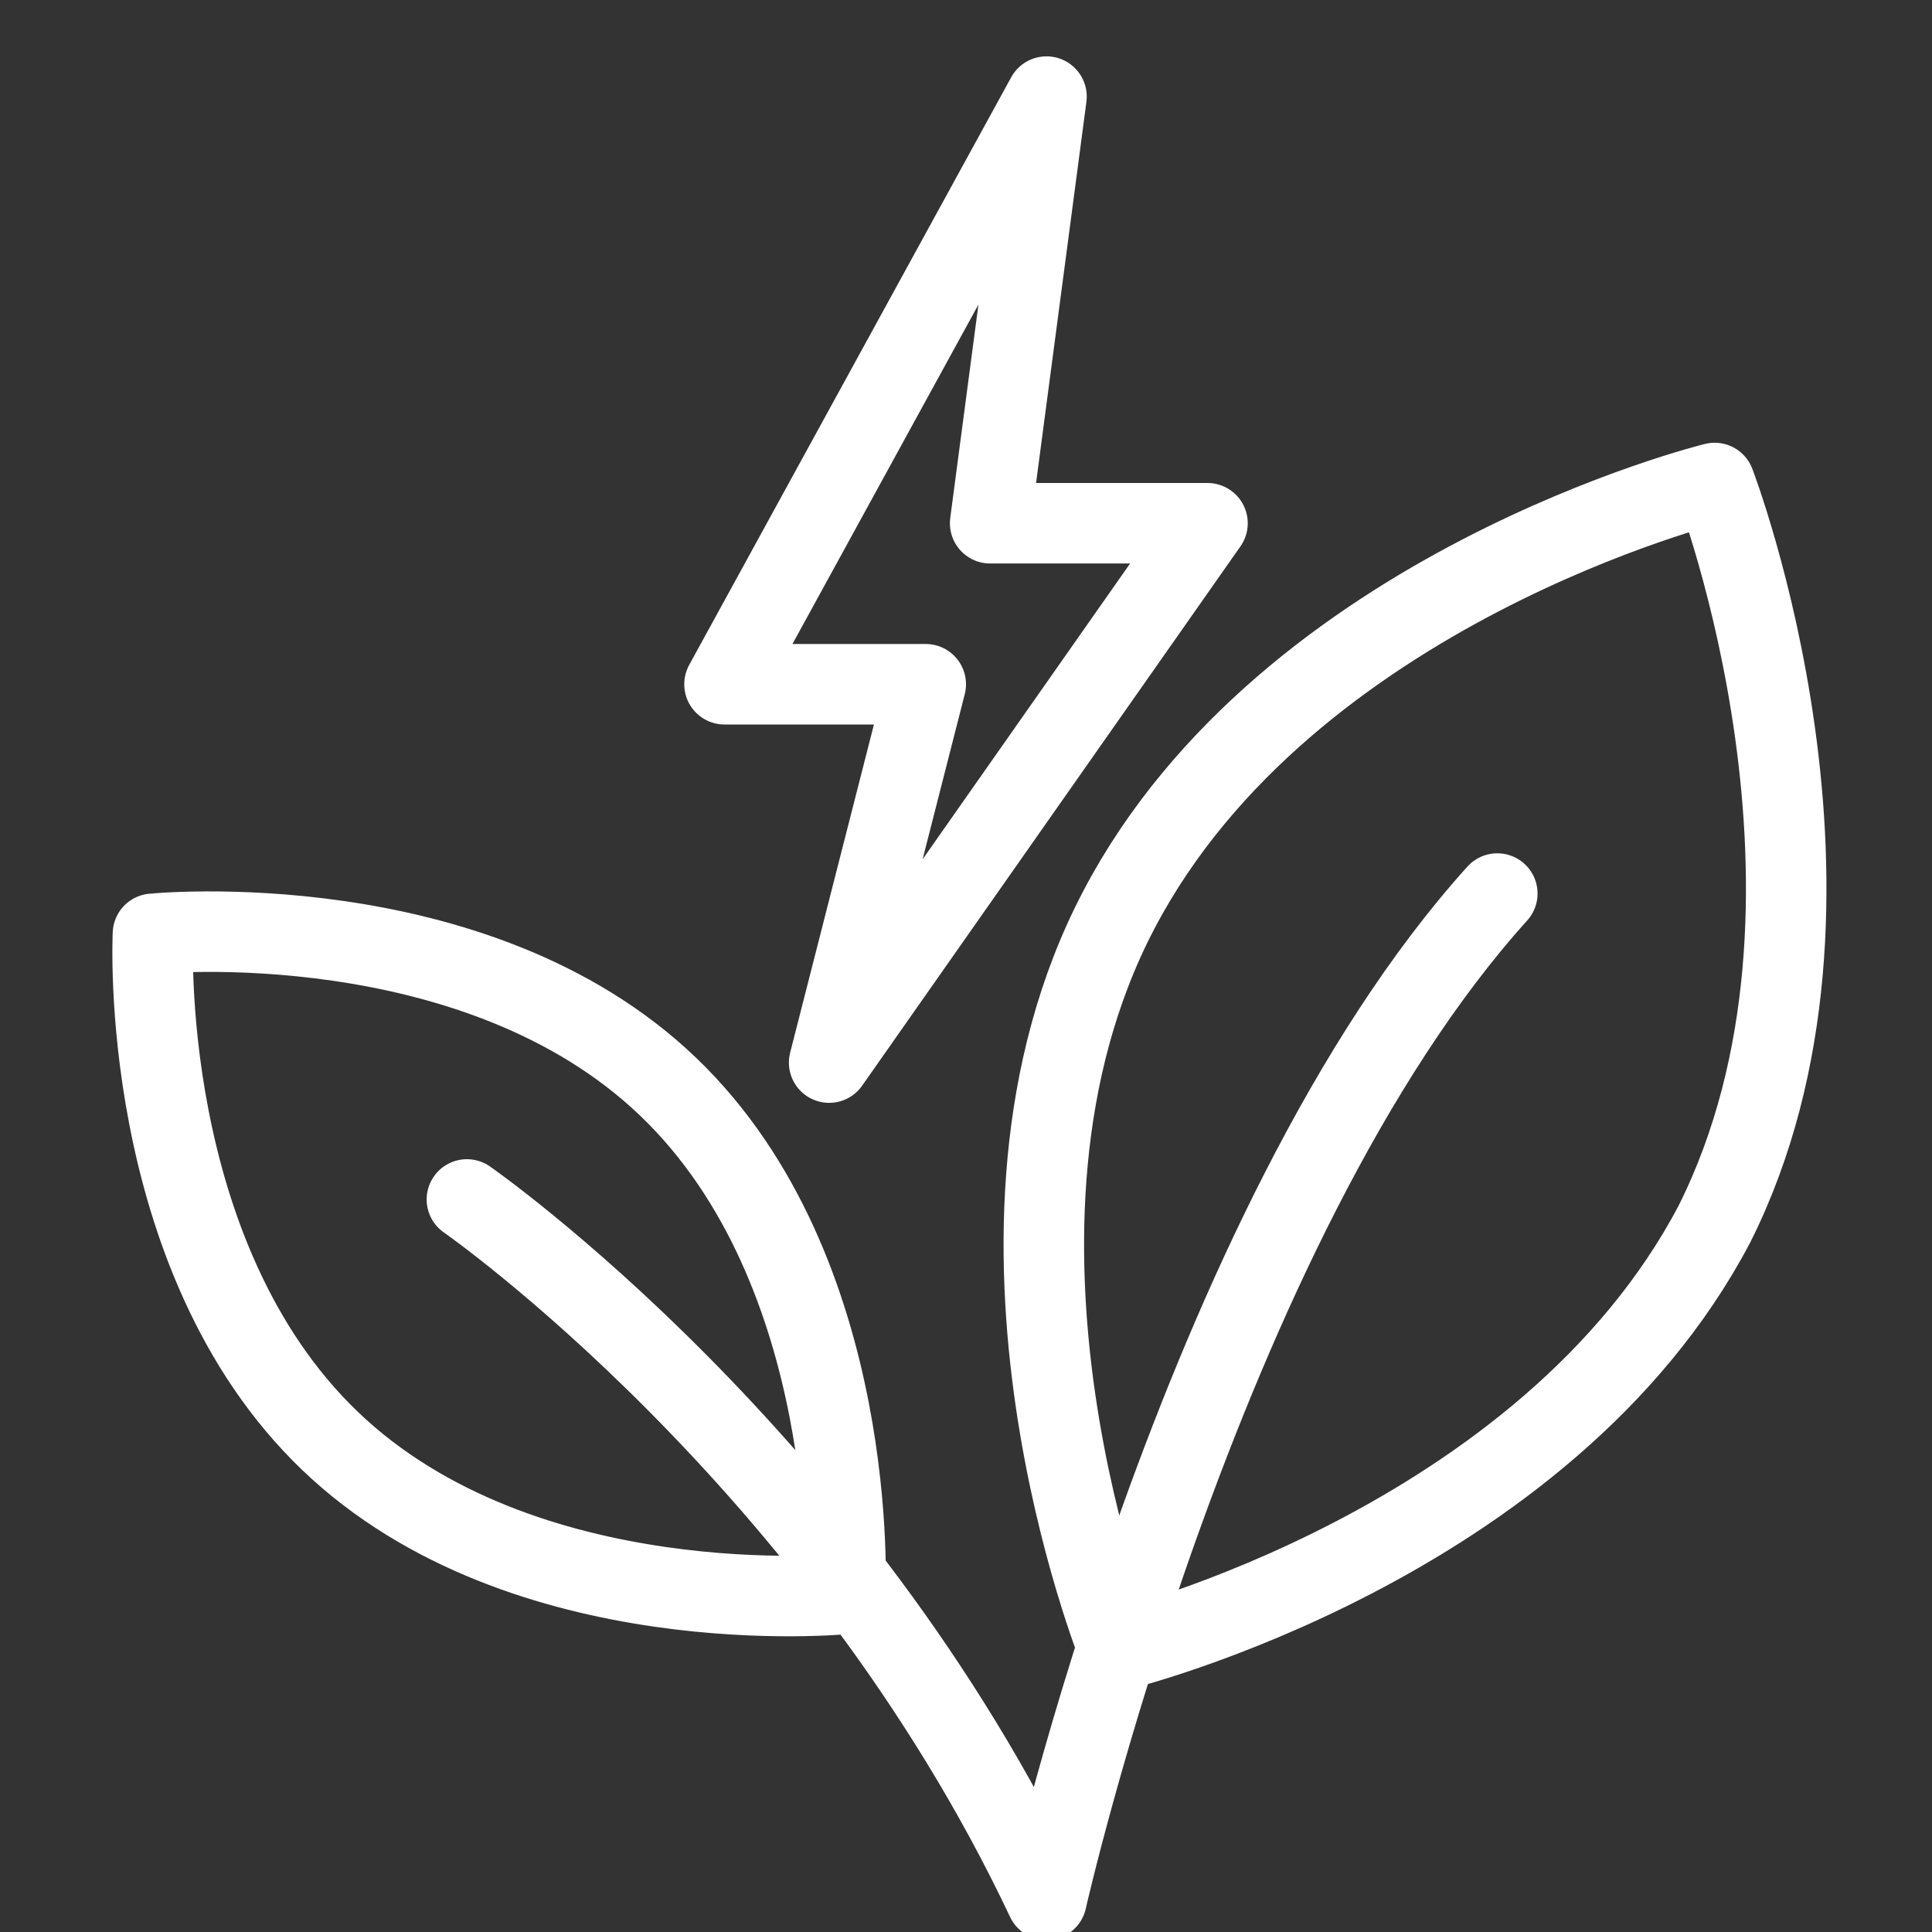
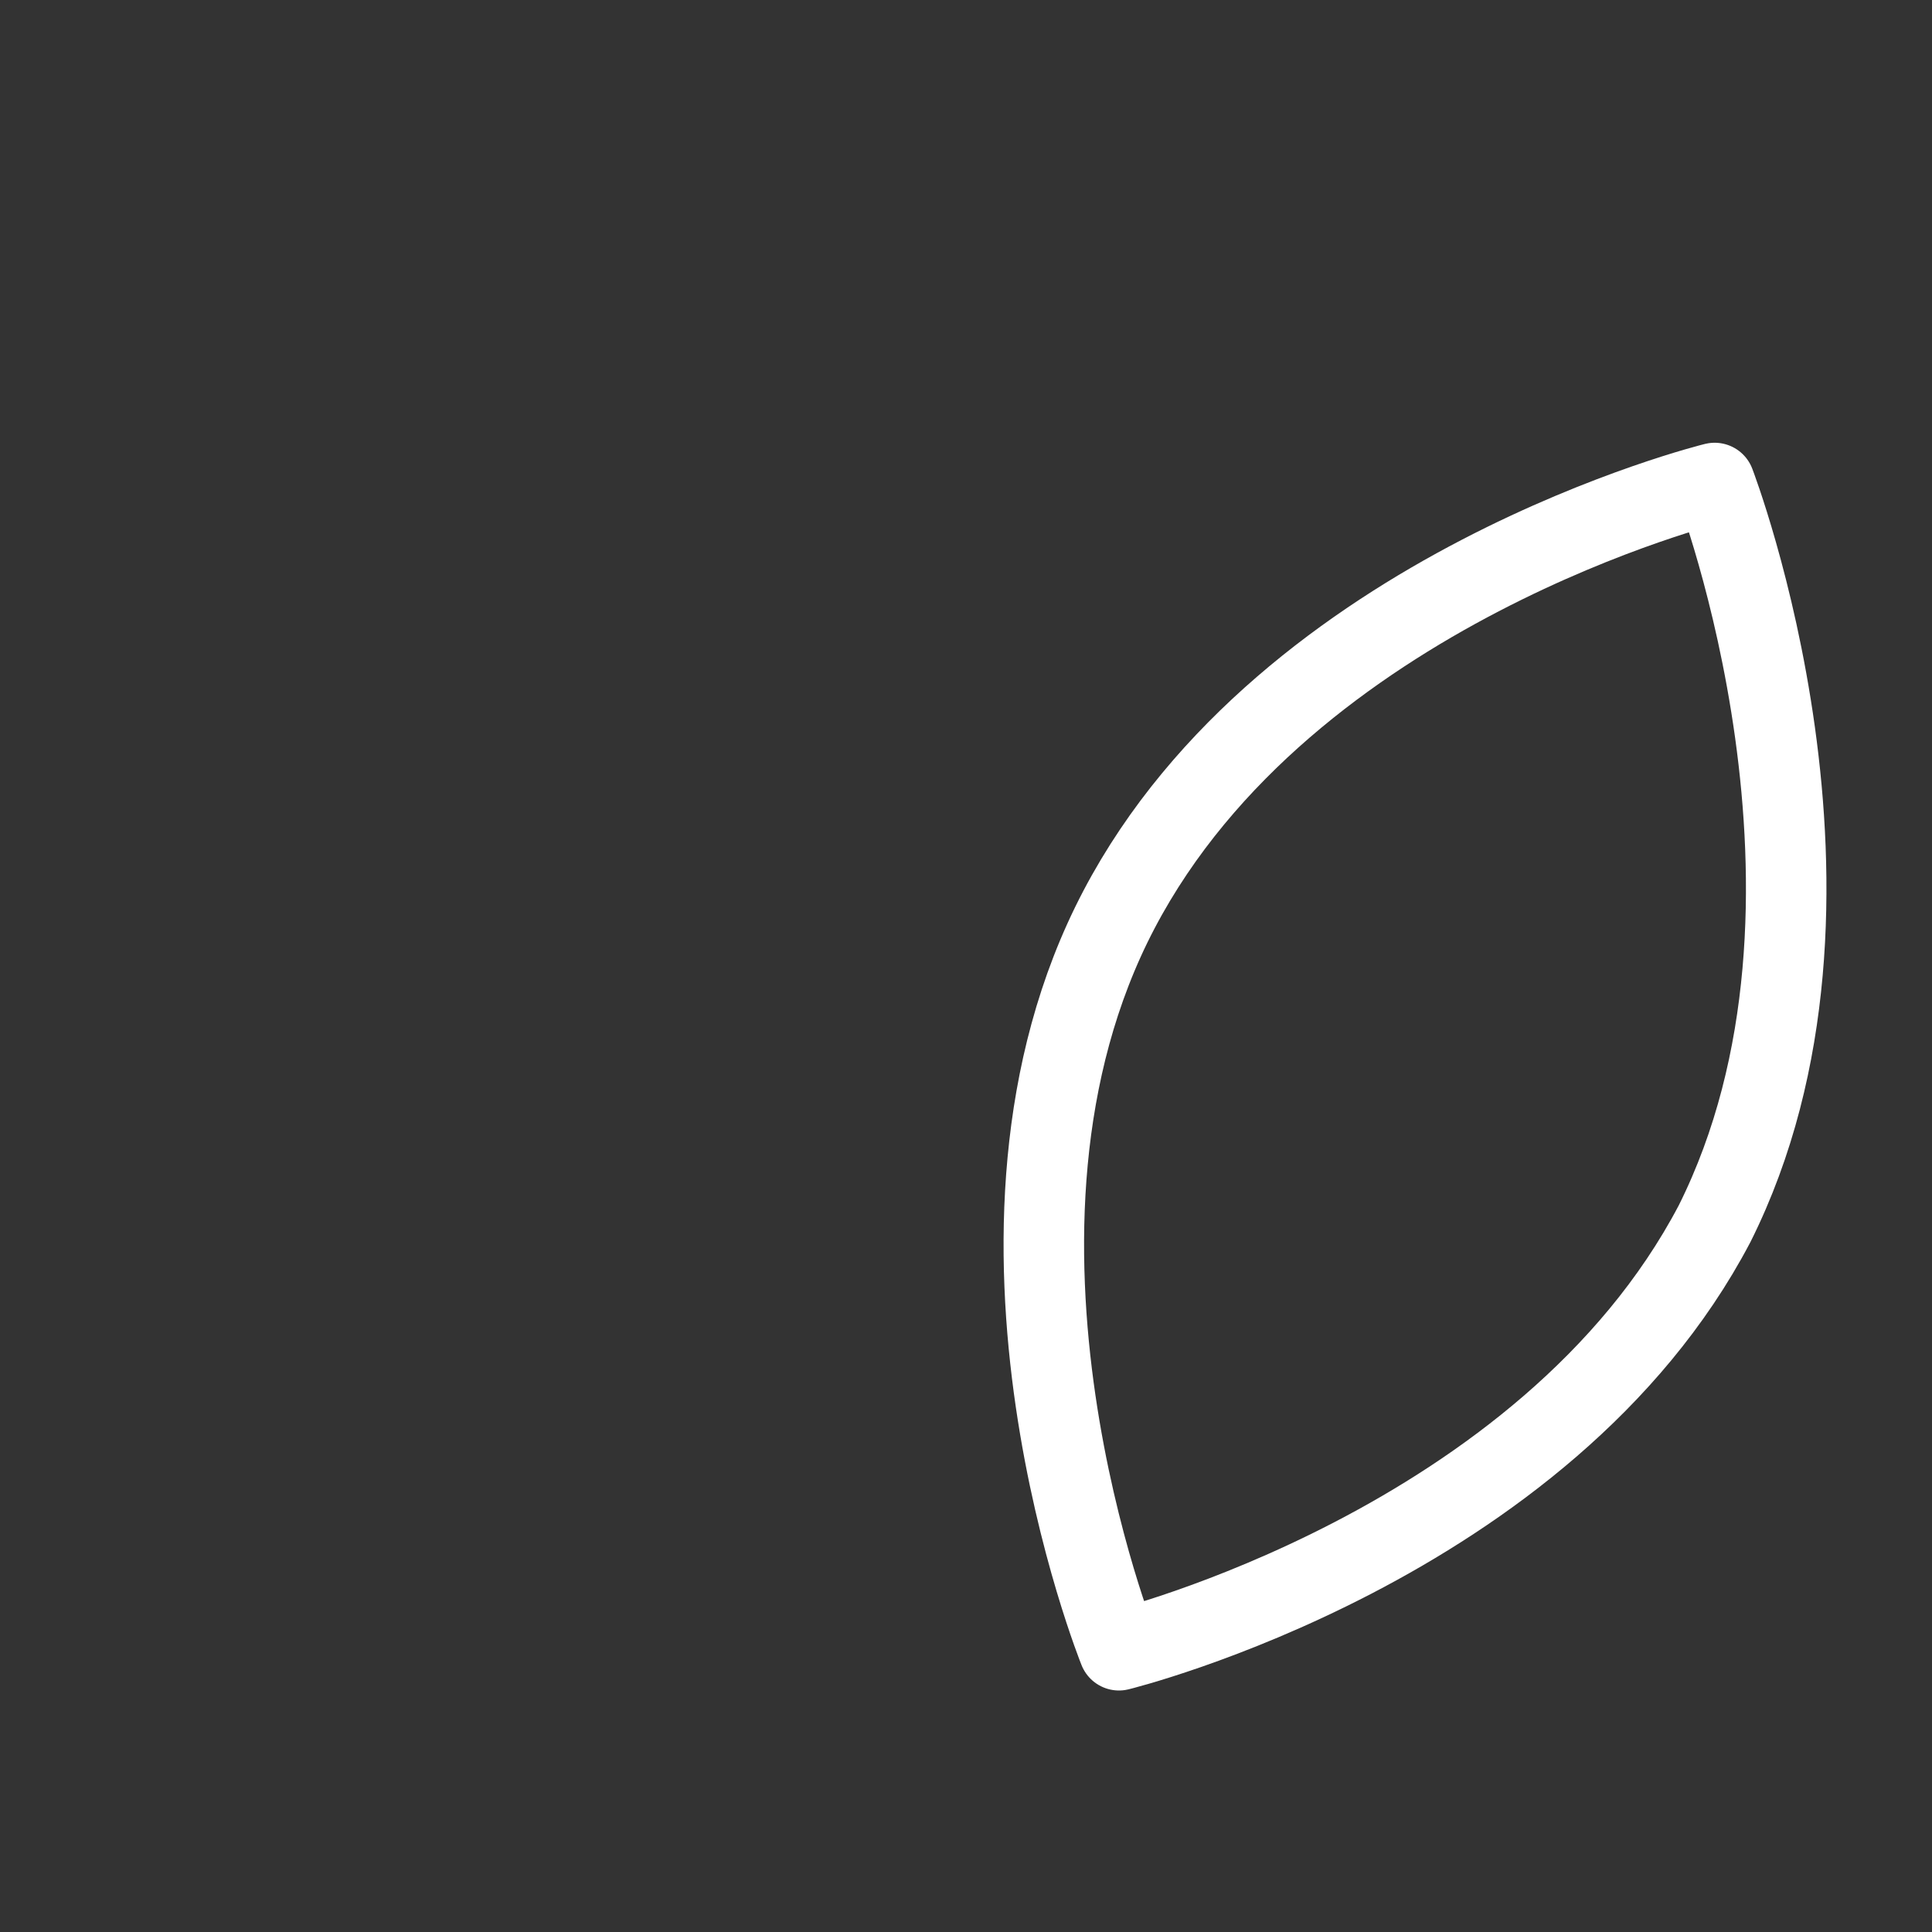
<svg xmlns="http://www.w3.org/2000/svg" version="1.1" x="0px" y="0px" viewBox="0 0 24 24" style="enable-background:new 0 0 24 24;" xml:space="preserve">
  <rect x="0" y="0" width="24" height="24" fill="#333333" stroke="none" />
  <style type="text/css"> .st0{opacity:0;fill:#FFFFFF;} .st1{fill:none;stroke:#000000;stroke-miterlimit:10;} .st2{fill:none;stroke:#000000;stroke-linecap:round;stroke-linejoin:round;stroke-miterlimit:10;} .st3{fill:none;stroke:#FFFFFF;stroke-linecap:round;stroke-linejoin:round;stroke-miterlimit:10;} </style>
  <g id="Слой_1"> </g>
  <g id="Слой_2"> </g>
  <g id="Слой_3">
    <path class="st3" d="M21.3,15.2c-2.1,4-7.4,5.3-7.4,5.3s-2.1-5.2,0-9.2s7.4-5.3,7.4-5.3S23.3,11.2,21.3,15.2z" />
-     <path class="st3" d="M8.3,13.5c2.4,2.3,2.2,6.3,2.2,6.3s-4,0.4-6.4-1.9s-2.2-6.3-2.2-6.3S5.9,11.2,8.3,13.5z" />
-     <polygon class="st3" points="11.5,8.5 9,8.5 13,1.2 12.3,6.5 15,6.5 10.3,13.2 " />
-     <path class="st3" d="M5.8,14.9c0,0,4.6,3.2,7.2,8.7c0,0,1.9-8.4,5.6-12.5" />
  </g>
  <g id="Слой_4"> </g>
</svg>